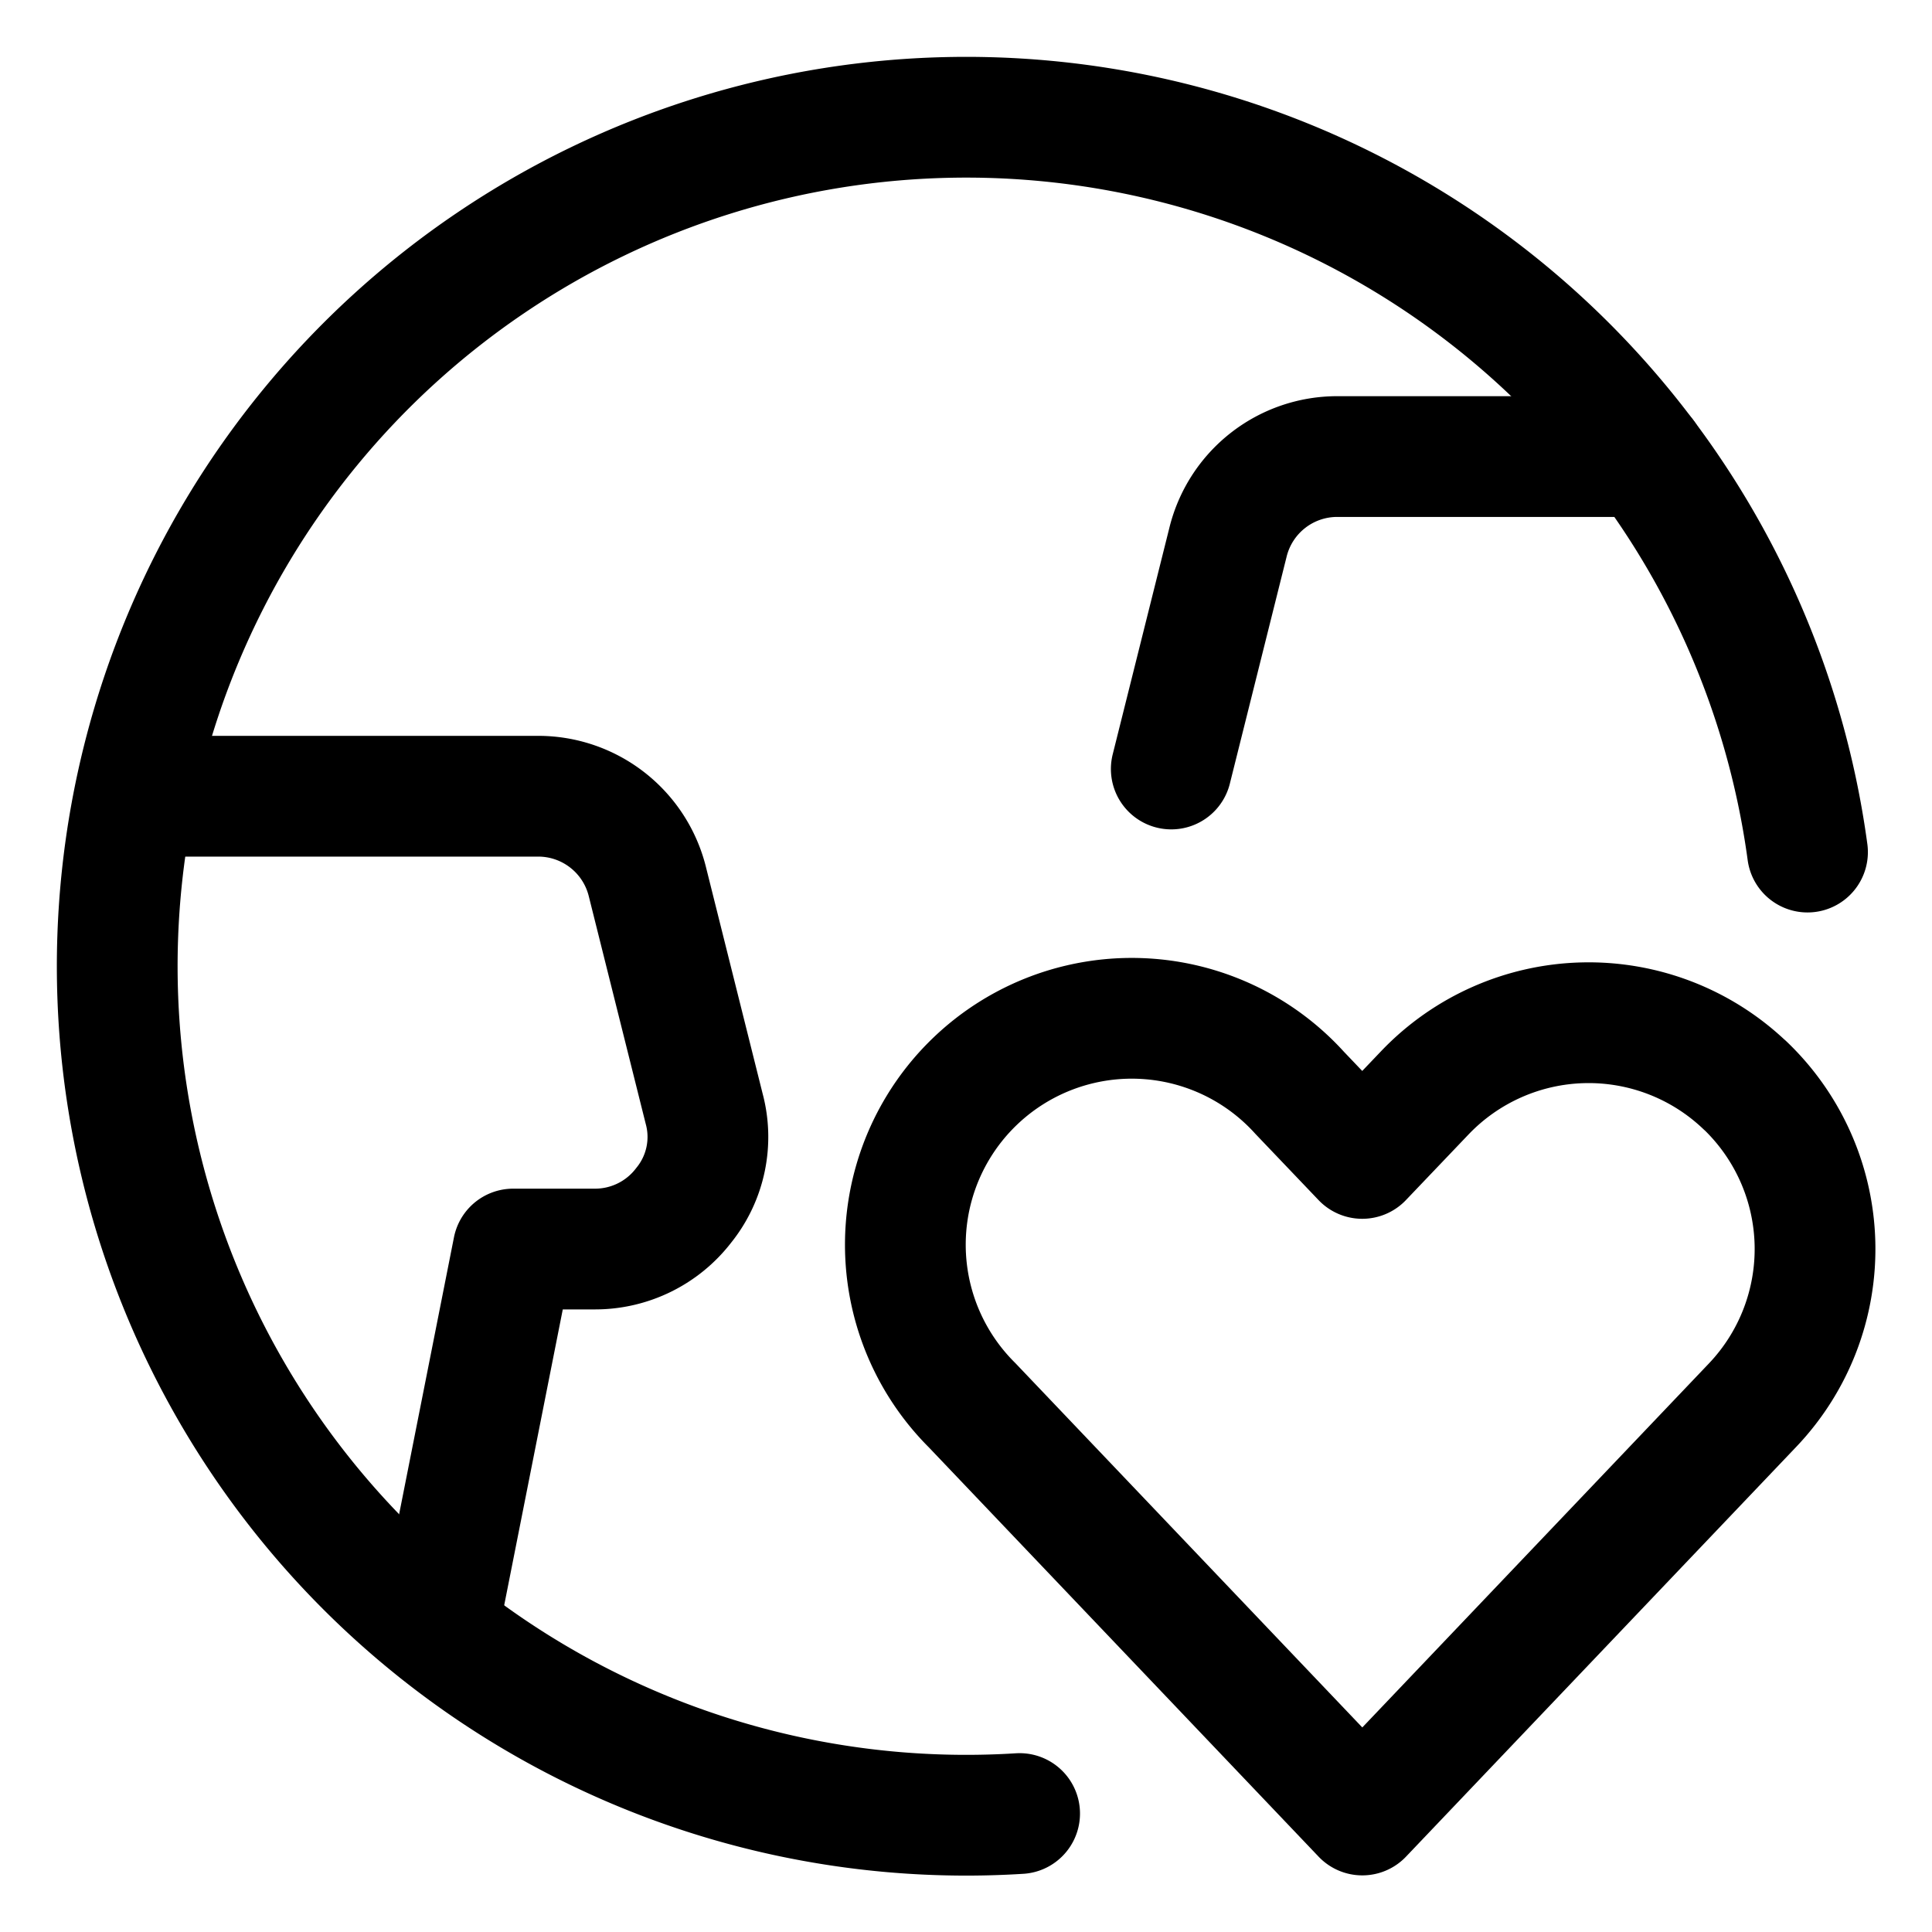
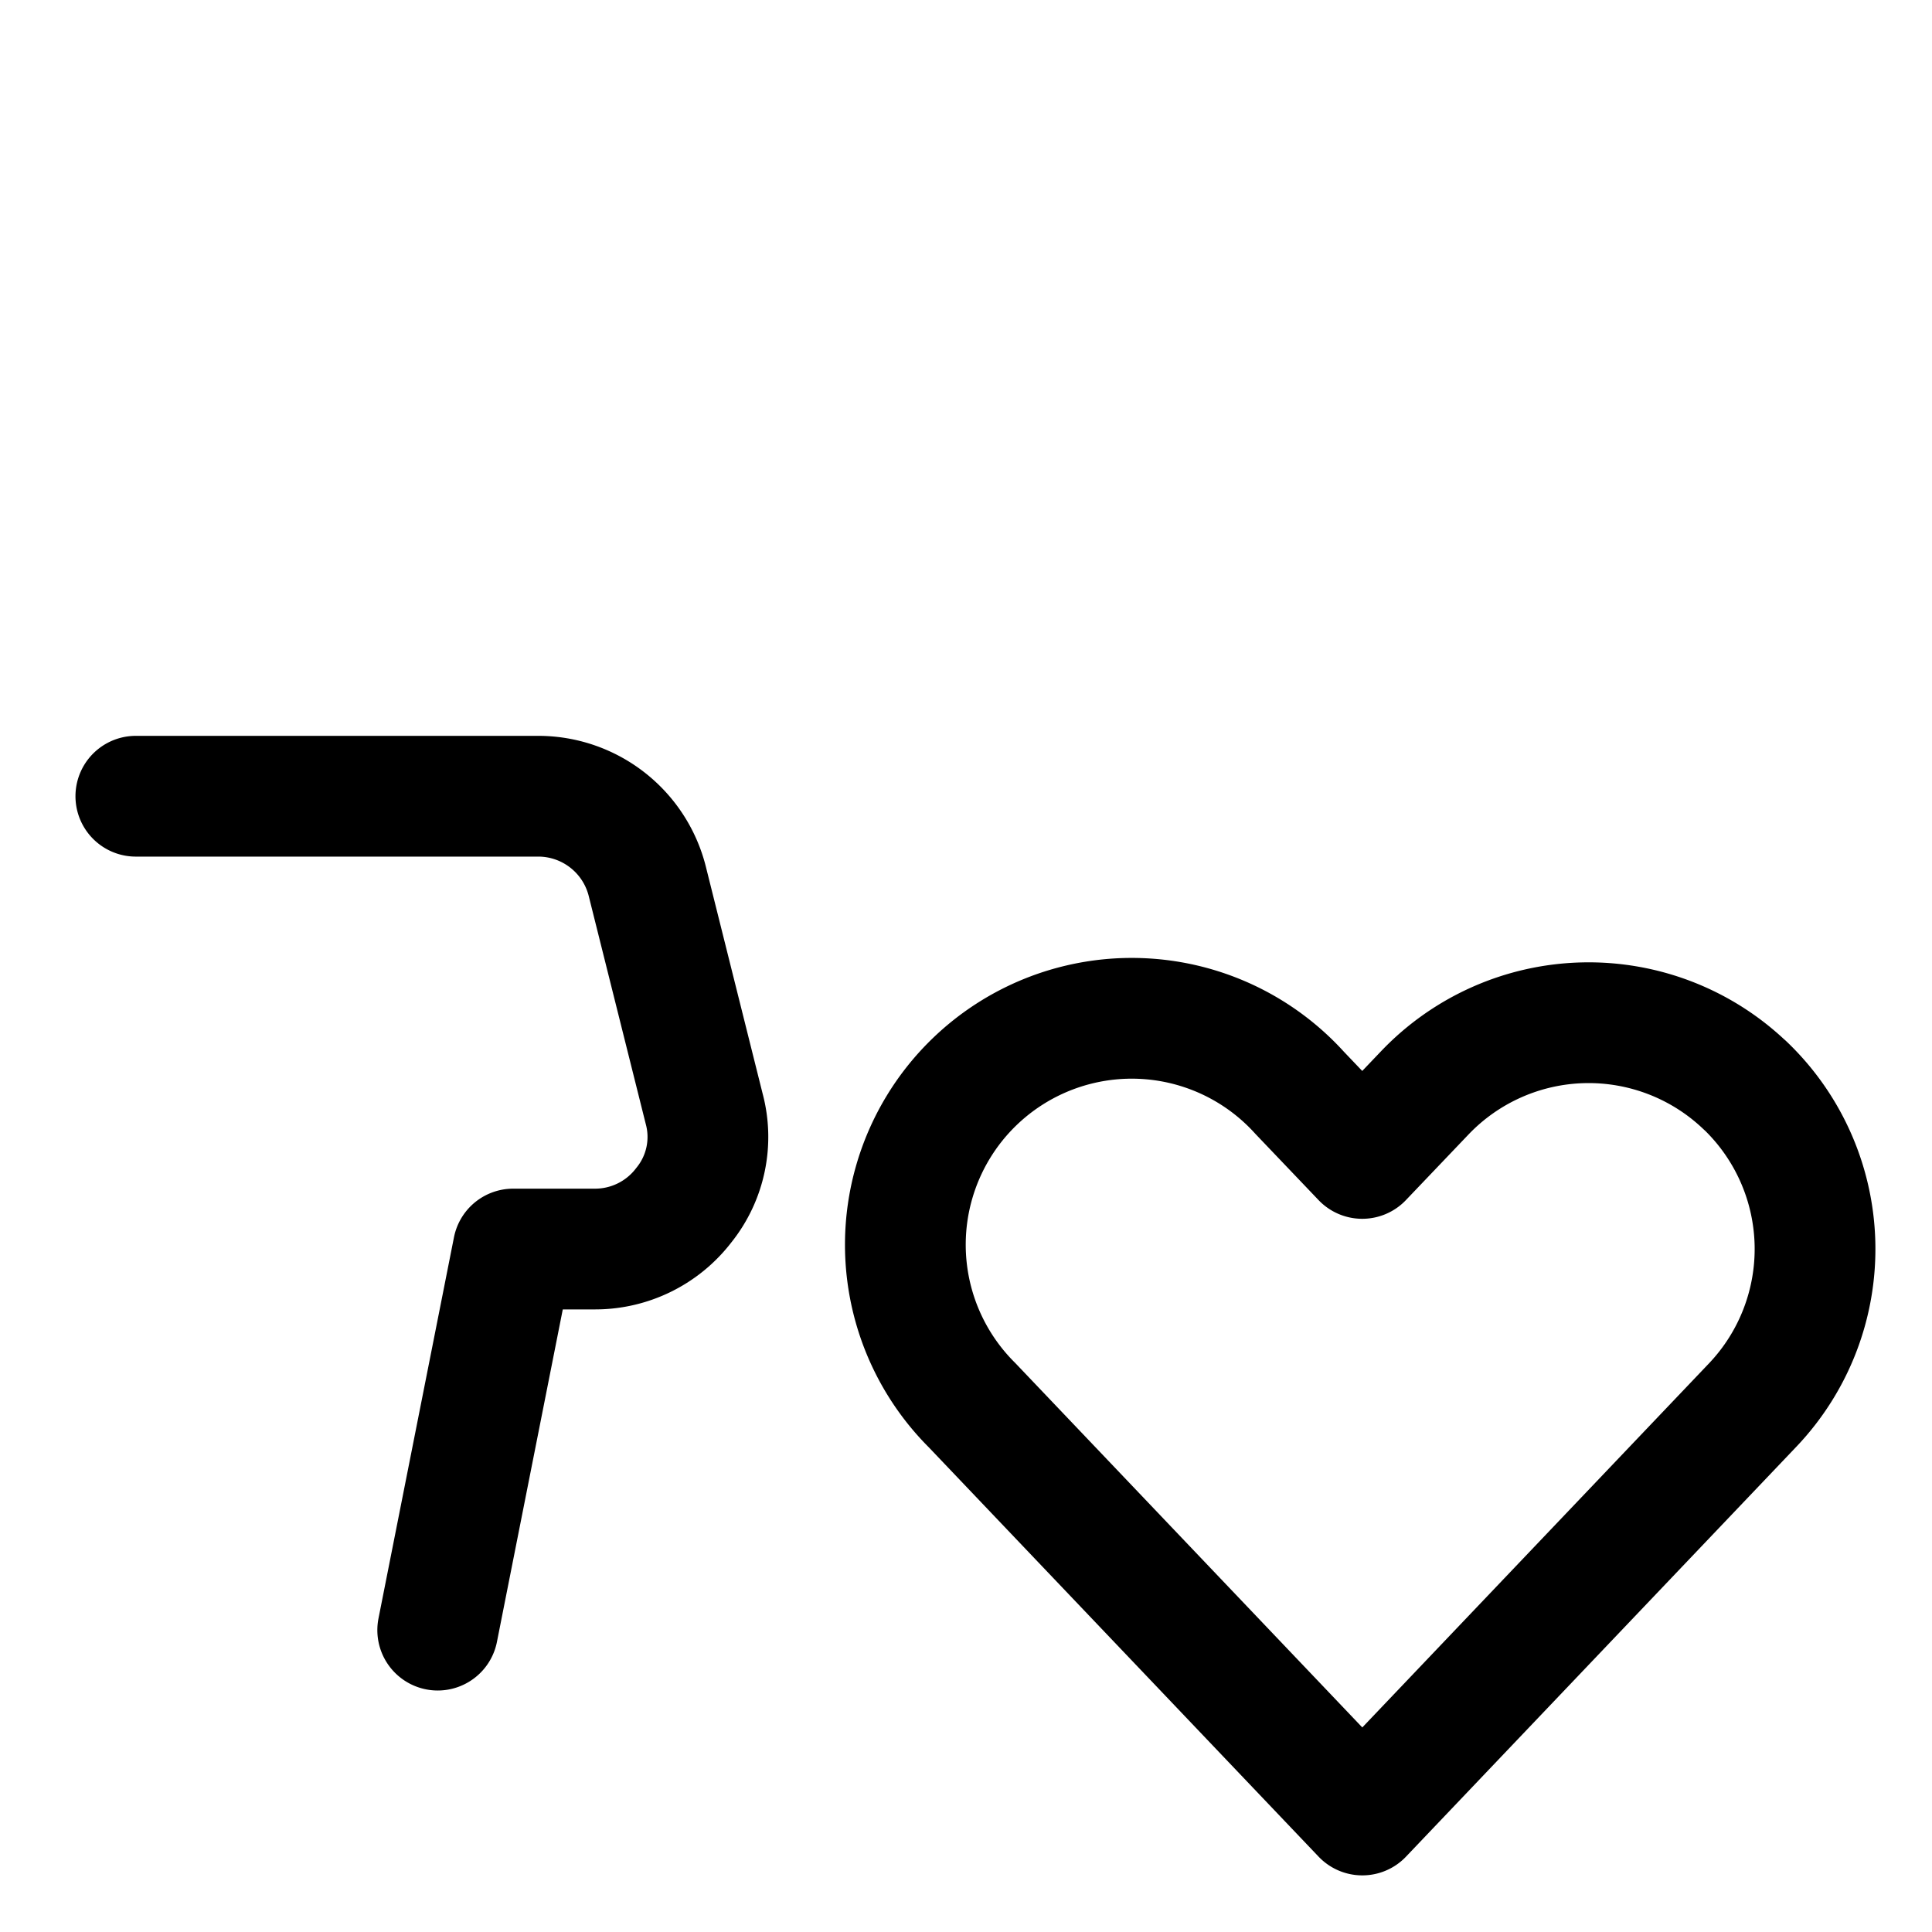
<svg xmlns="http://www.w3.org/2000/svg" viewBox="-1 -1 32 32" id="Earth-Heart--Streamline-Streamline-3.0" height="32" width="32">
  <desc>
    Earth Heart Streamline Icon: https://streamlinehq.com
  </desc>
  <g>
    <g>
-       <path d="M15.888 29.038a14.062 14.062 0 1 1 13.05 -15.925" fill="none" stroke="currentColor" stroke-linecap="round" stroke-linejoin="round" stroke-width="2" />
      <g>
        <path d="m6.25 26 1.25 -6.312h1.35a1.85 1.85 0 0 0 1.475 -0.725 1.8 1.8 0 0 0 0.338 -1.6l-0.938 -3.75a1.863 1.863 0 0 0 -1.812 -1.425H1.25" fill="none" stroke="currentColor" stroke-linecap="round" stroke-linejoin="round" stroke-width="2" />
-         <path d="M26.25 6.562h-5.1a1.863 1.863 0 0 0 -1.812 1.425l-0.938 3.75" fill="none" stroke="currentColor" stroke-linecap="round" stroke-linejoin="round" stroke-width="2" />
      </g>
    </g>
    <path d="M27.9 16.975a3.75 3.75 0 0 0 -5.3 0.125l-1.037 1.087 -1.037 -1.087a3.75 3.75 0 1 0 -5.425 5.175l6.463 6.787 6.463 -6.787a3.75 3.75 0 0 0 -0.125 -5.3Z" fill="none" stroke="currentColor" stroke-linecap="round" stroke-linejoin="round" stroke-width="2" />
  </g>
</svg>